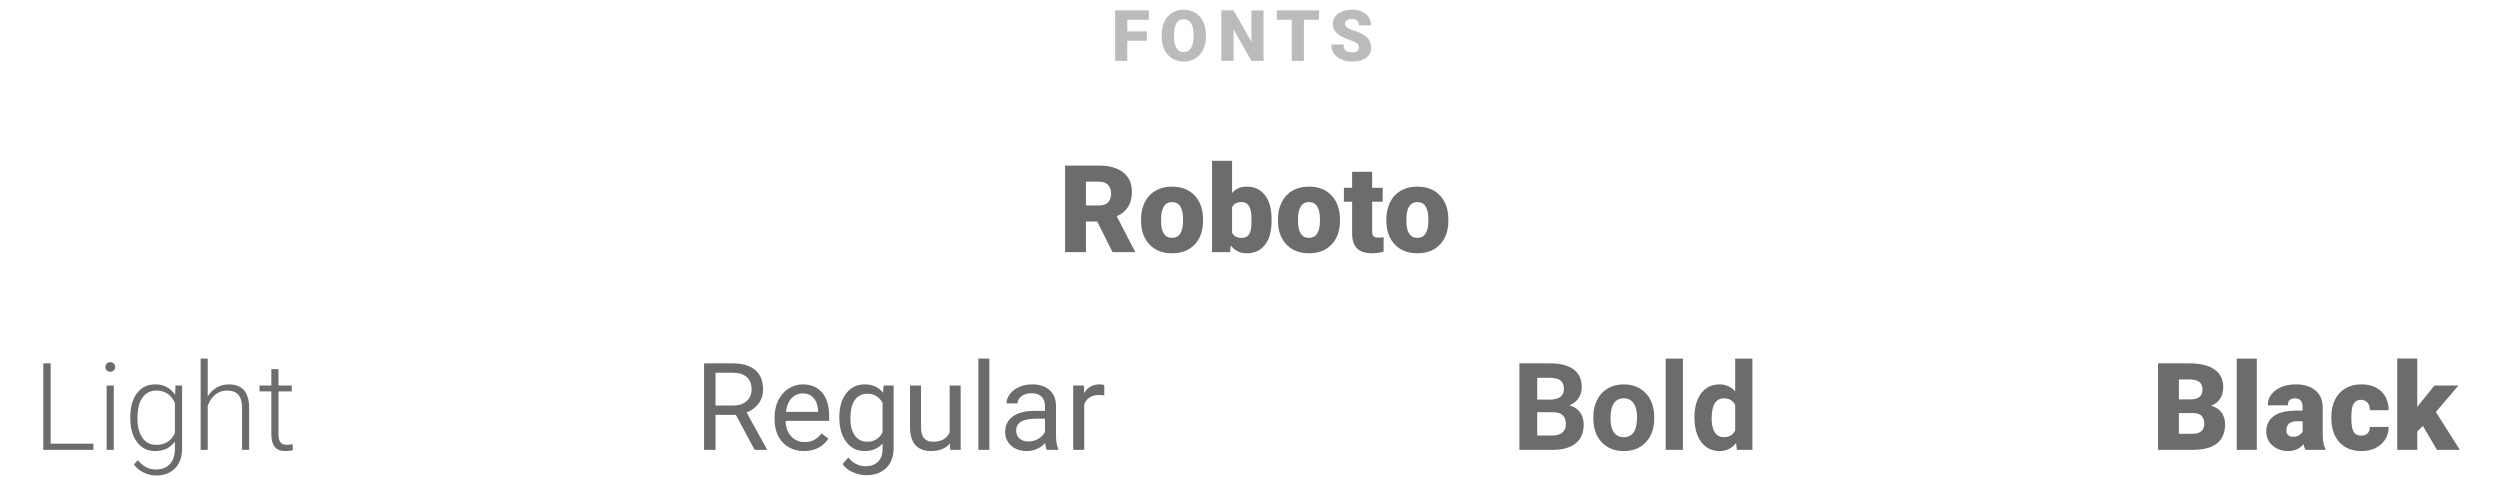
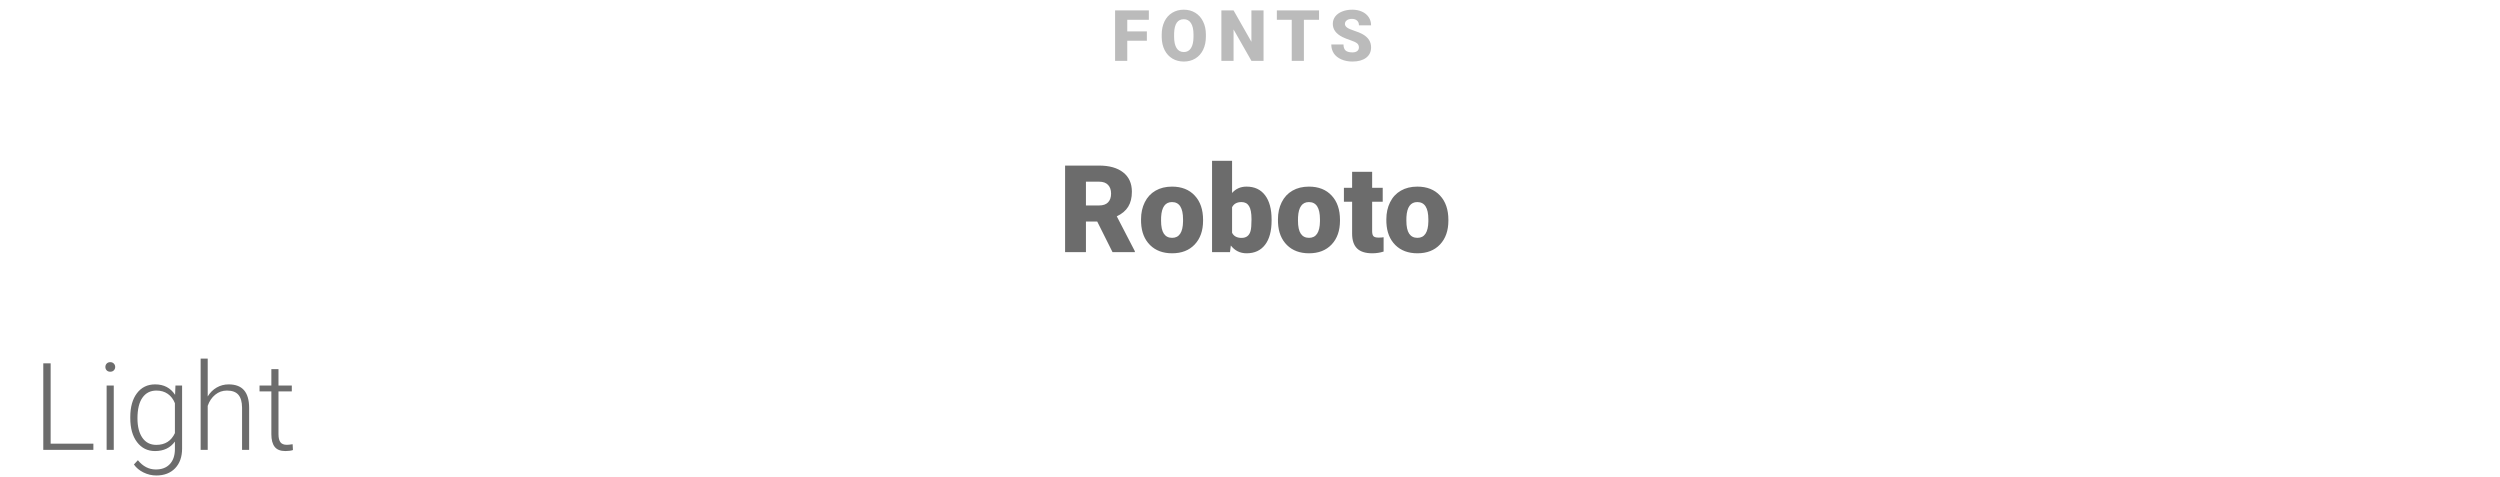
<svg xmlns="http://www.w3.org/2000/svg" width="493" height="94" viewBox="0 0 493 94" fill="none">
  <path d="M226.164 8.035H222.295V12H219.895V2.047H226.553V3.899H222.295V6.189H226.164V8.035ZM237.8 7.229C237.8 8.199 237.62 9.058 237.26 9.806C236.9 10.553 236.387 11.13 235.722 11.535C235.061 11.936 234.307 12.137 233.459 12.137C232.612 12.137 231.86 11.943 231.203 11.556C230.547 11.164 230.034 10.605 229.665 9.881C229.301 9.156 229.109 8.325 229.091 7.386V6.825C229.091 5.85 229.269 4.991 229.624 4.248C229.984 3.501 230.497 2.924 231.162 2.519C231.832 2.113 232.593 1.91 233.446 1.91C234.289 1.91 235.041 2.111 235.701 2.512C236.362 2.913 236.875 3.485 237.24 4.228C237.609 4.966 237.796 5.813 237.8 6.771V7.229ZM235.36 6.812C235.36 5.823 235.193 5.073 234.861 4.562C234.533 4.048 234.061 3.79 233.446 3.79C232.242 3.79 231.607 4.692 231.538 6.497L231.532 7.229C231.532 8.204 231.693 8.953 232.017 9.478C232.34 10.002 232.821 10.264 233.459 10.264C234.065 10.264 234.533 10.006 234.861 9.491C235.189 8.976 235.355 8.236 235.36 7.27V6.812ZM249.17 12H246.784L243.257 5.807V12H240.857V2.047H243.257L246.777 8.24V2.047H249.17V12ZM260.116 3.899H257.129V12H254.729V3.899H251.797V2.047H260.116V3.899ZM267.979 9.354C267.979 9.004 267.854 8.73 267.603 8.534C267.357 8.338 266.922 8.135 266.297 7.926C265.673 7.716 265.162 7.513 264.766 7.317C263.476 6.684 262.831 5.813 262.831 4.706C262.831 4.155 262.991 3.669 263.31 3.25C263.634 2.826 264.089 2.498 264.677 2.266C265.265 2.029 265.926 1.91 266.66 1.91C267.375 1.91 268.015 2.038 268.58 2.293C269.15 2.548 269.592 2.913 269.907 3.387C270.221 3.856 270.378 4.394 270.378 5H267.986C267.986 4.594 267.86 4.28 267.61 4.057C267.364 3.833 267.029 3.722 266.605 3.722C266.176 3.722 265.837 3.817 265.586 4.009C265.34 4.196 265.217 4.435 265.217 4.727C265.217 4.982 265.354 5.214 265.627 5.424C265.901 5.629 266.382 5.843 267.07 6.066C267.758 6.285 268.323 6.522 268.765 6.777C269.841 7.397 270.378 8.252 270.378 9.341C270.378 10.211 270.05 10.895 269.394 11.392C268.738 11.888 267.838 12.137 266.694 12.137C265.887 12.137 265.156 11.993 264.499 11.706C263.848 11.414 263.356 11.018 263.023 10.517C262.695 10.011 262.531 9.43 262.531 8.773H264.937C264.937 9.307 265.074 9.701 265.347 9.956C265.625 10.207 266.074 10.332 266.694 10.332C267.09 10.332 267.402 10.248 267.63 10.079C267.863 9.906 267.979 9.664 267.979 9.354Z" fill="#BBBBBB" />
  <path d="M216.375 43.691H214.148V49.715H210.035V32.652H216.75C218.773 32.652 220.355 33.102 221.496 34C222.637 34.898 223.207 36.168 223.207 37.809C223.207 38.996 222.965 39.98 222.48 40.762C222.004 41.543 221.254 42.176 220.23 42.66L223.793 49.539V49.715H219.387L216.375 43.691ZM214.148 40.516H216.75C217.531 40.516 218.117 40.312 218.508 39.906C218.906 39.492 219.105 38.918 219.105 38.184C219.105 37.449 218.906 36.875 218.508 36.461C218.109 36.039 217.523 35.828 216.75 35.828H214.148V40.516ZM225.012 43.258C225.012 41.992 225.258 40.867 225.75 39.883C226.242 38.891 226.949 38.129 227.871 37.598C228.793 37.066 229.875 36.801 231.117 36.801C233.016 36.801 234.512 37.391 235.605 38.57C236.699 39.742 237.246 41.34 237.246 43.363V43.504C237.246 45.48 236.695 47.051 235.594 48.215C234.5 49.371 233.016 49.949 231.141 49.949C229.336 49.949 227.887 49.41 226.793 48.332C225.699 47.246 225.109 45.777 225.023 43.926L225.012 43.258ZM228.961 43.504C228.961 44.676 229.145 45.535 229.512 46.082C229.879 46.629 230.422 46.902 231.141 46.902C232.547 46.902 233.266 45.82 233.297 43.656V43.258C233.297 40.984 232.57 39.848 231.117 39.848C229.797 39.848 229.082 40.828 228.973 42.789L228.961 43.504ZM250.758 43.48C250.758 45.559 250.328 47.156 249.469 48.273C248.609 49.391 247.398 49.949 245.836 49.949C244.547 49.949 243.508 49.438 242.719 48.414L242.555 49.715H239.016V31.715H242.965V38.055C243.699 37.219 244.648 36.801 245.812 36.801C247.391 36.801 248.609 37.367 249.469 38.5C250.328 39.633 250.758 41.227 250.758 43.281V43.48ZM246.797 43.234C246.797 42.016 246.633 41.148 246.305 40.633C245.984 40.109 245.488 39.848 244.816 39.848C243.926 39.848 243.309 40.188 242.965 40.867V45.906C243.301 46.578 243.926 46.914 244.84 46.914C245.77 46.914 246.359 46.461 246.609 45.555C246.734 45.109 246.797 44.336 246.797 43.234ZM252.012 43.258C252.012 41.992 252.258 40.867 252.75 39.883C253.242 38.891 253.949 38.129 254.871 37.598C255.793 37.066 256.875 36.801 258.117 36.801C260.016 36.801 261.512 37.391 262.605 38.57C263.699 39.742 264.246 41.34 264.246 43.363V43.504C264.246 45.48 263.695 47.051 262.594 48.215C261.5 49.371 260.016 49.949 258.141 49.949C256.336 49.949 254.887 49.41 253.793 48.332C252.699 47.246 252.109 45.777 252.023 43.926L252.012 43.258ZM255.961 43.504C255.961 44.676 256.145 45.535 256.512 46.082C256.879 46.629 257.422 46.902 258.141 46.902C259.547 46.902 260.266 45.82 260.297 43.656V43.258C260.297 40.984 259.57 39.848 258.117 39.848C256.797 39.848 256.082 40.828 255.973 42.789L255.961 43.504ZM270.586 33.883V37.035H272.672V39.777H270.586V45.578C270.586 46.055 270.672 46.387 270.844 46.574C271.016 46.762 271.355 46.855 271.863 46.855C272.254 46.855 272.582 46.832 272.848 46.785V49.609C272.137 49.836 271.395 49.949 270.621 49.949C269.262 49.949 268.258 49.629 267.609 48.988C266.961 48.348 266.637 47.375 266.637 46.07V39.777H265.02V37.035H266.637V33.883H270.586ZM273.387 43.258C273.387 41.992 273.633 40.867 274.125 39.883C274.617 38.891 275.324 38.129 276.246 37.598C277.168 37.066 278.25 36.801 279.492 36.801C281.391 36.801 282.887 37.391 283.98 38.57C285.074 39.742 285.621 41.34 285.621 43.363V43.504C285.621 45.48 285.07 47.051 283.969 48.215C282.875 49.371 281.391 49.949 279.516 49.949C277.711 49.949 276.262 49.41 275.168 48.332C274.074 47.246 273.484 45.777 273.398 43.926L273.387 43.258ZM277.336 43.504C277.336 44.676 277.52 45.535 277.887 46.082C278.254 46.629 278.797 46.902 279.516 46.902C280.922 46.902 281.641 45.82 281.672 43.656V43.258C281.672 40.984 280.945 39.848 279.492 39.848C278.172 39.848 277.457 40.828 277.348 42.789L277.336 43.504Z" fill="#6C6C6C" />
  <path d="M9.988 87.495H18.414V88.714H8.535V71.651H9.988V87.495ZM22.434 88.714H21.027V76.034H22.434V88.714ZM20.781 72.366C20.781 72.101 20.867 71.878 21.039 71.698C21.211 71.511 21.445 71.417 21.742 71.417C22.039 71.417 22.273 71.511 22.445 71.698C22.625 71.878 22.715 72.101 22.715 72.366C22.715 72.632 22.625 72.855 22.445 73.034C22.273 73.214 22.039 73.304 21.742 73.304C21.445 73.304 21.211 73.214 21.039 73.034C20.867 72.855 20.781 72.632 20.781 72.366ZM25.691 82.257C25.691 80.272 26.129 78.702 27.004 77.546C27.887 76.382 29.082 75.8 30.59 75.8C32.316 75.8 33.629 76.487 34.527 77.862L34.598 76.034H35.91V88.456C35.91 90.089 35.453 91.382 34.539 92.335C33.625 93.288 32.387 93.765 30.824 93.765C29.941 93.765 29.098 93.565 28.293 93.167C27.496 92.776 26.867 92.253 26.406 91.597L27.191 90.753C28.184 91.972 29.363 92.581 30.73 92.581C31.902 92.581 32.816 92.233 33.473 91.538C34.129 90.851 34.469 89.894 34.492 88.667V87.073C33.594 88.323 32.285 88.948 30.566 88.948C29.098 88.948 27.918 88.362 27.027 87.19C26.137 86.019 25.691 84.436 25.691 82.444V82.257ZM27.109 82.503C27.109 84.12 27.434 85.397 28.082 86.335C28.73 87.265 29.645 87.73 30.824 87.73C32.551 87.73 33.773 86.956 34.492 85.409V79.515C34.164 78.702 33.691 78.085 33.074 77.663C32.457 77.233 31.715 77.019 30.848 77.019C29.668 77.019 28.75 77.483 28.094 78.413C27.438 79.335 27.109 80.698 27.109 82.503ZM40.961 78.179C41.422 77.421 42.012 76.835 42.73 76.421C43.449 76.007 44.234 75.8 45.086 75.8C46.445 75.8 47.457 76.183 48.121 76.948C48.785 77.714 49.121 78.862 49.129 80.394V88.714H47.734V80.382C47.727 79.249 47.484 78.405 47.008 77.851C46.539 77.296 45.785 77.019 44.746 77.019C43.879 77.019 43.109 77.292 42.438 77.839C41.773 78.378 41.281 79.108 40.961 80.03V88.714H39.566V70.714H40.961V78.179ZM54.918 72.788V76.034H57.543V77.183H54.918V85.632C54.918 86.335 55.043 86.858 55.293 87.202C55.551 87.546 55.977 87.718 56.57 87.718C56.805 87.718 57.184 87.679 57.707 87.601L57.766 88.749C57.398 88.882 56.898 88.948 56.266 88.948C55.305 88.948 54.605 88.671 54.168 88.116C53.73 87.554 53.512 86.73 53.512 85.644V77.183H51.18V76.034H53.512V72.788H54.918Z" fill="#6C6C6C" />
-   <path d="M145.109 81.811H141.102V88.714H138.84V71.651H144.488C146.41 71.651 147.887 72.089 148.918 72.964C149.957 73.839 150.477 75.112 150.477 76.784C150.477 77.847 150.188 78.772 149.609 79.561C149.039 80.351 148.242 80.94 147.219 81.331L151.227 88.573V88.714H148.812L145.109 81.811ZM141.102 79.972H144.559C145.676 79.972 146.562 79.683 147.219 79.105C147.883 78.526 148.215 77.753 148.215 76.784C148.215 75.73 147.898 74.921 147.266 74.358C146.641 73.796 145.734 73.511 144.547 73.503H141.102V79.972ZM158.562 88.948C156.844 88.948 155.445 88.386 154.367 87.261C153.289 86.128 152.75 84.616 152.75 82.726V82.327C152.75 81.069 152.988 79.948 153.465 78.964C153.949 77.972 154.621 77.198 155.48 76.644C156.348 76.081 157.285 75.8 158.293 75.8C159.941 75.8 161.223 76.343 162.137 77.429C163.051 78.515 163.508 80.069 163.508 82.093V82.995H154.918C154.949 84.245 155.312 85.257 156.008 86.03C156.711 86.796 157.602 87.179 158.68 87.179C159.445 87.179 160.094 87.022 160.625 86.71C161.156 86.397 161.621 85.983 162.02 85.468L163.344 86.499C162.281 88.132 160.688 88.948 158.562 88.948ZM158.293 77.581C157.418 77.581 156.684 77.901 156.09 78.542C155.496 79.175 155.129 80.065 154.988 81.214H161.34V81.05C161.277 79.948 160.98 79.097 160.449 78.495C159.918 77.886 159.199 77.581 158.293 77.581ZM165.512 82.269C165.512 80.292 165.969 78.722 166.883 77.558C167.797 76.386 169.008 75.8 170.516 75.8C172.062 75.8 173.27 76.347 174.137 77.44L174.242 76.034H176.223V88.409C176.223 90.05 175.734 91.343 174.758 92.288C173.789 93.233 172.484 93.706 170.844 93.706C169.93 93.706 169.035 93.511 168.16 93.12C167.285 92.73 166.617 92.194 166.156 91.515L167.281 90.214C168.211 91.362 169.348 91.936 170.691 91.936C171.746 91.936 172.566 91.64 173.152 91.046C173.746 90.452 174.043 89.616 174.043 88.538V87.448C173.176 88.448 171.992 88.948 170.492 88.948C169.008 88.948 167.805 88.351 166.883 87.155C165.969 85.96 165.512 84.331 165.512 82.269ZM167.691 82.515C167.691 83.944 167.984 85.069 168.57 85.89C169.156 86.702 169.977 87.108 171.031 87.108C172.398 87.108 173.402 86.487 174.043 85.245V79.456C173.379 78.245 172.383 77.64 171.055 77.64C170 77.64 169.176 78.05 168.582 78.87C167.988 79.69 167.691 80.905 167.691 82.515ZM187.332 87.46C186.488 88.452 185.25 88.948 183.617 88.948C182.266 88.948 181.234 88.558 180.523 87.776C179.82 86.987 179.465 85.823 179.457 84.284V76.034H181.625V84.226C181.625 86.147 182.406 87.108 183.969 87.108C185.625 87.108 186.727 86.491 187.273 85.257V76.034H189.441V88.714H187.379L187.332 87.46ZM195.102 88.714H192.934V70.714H195.102V88.714ZM206.41 88.714C206.285 88.464 206.184 88.019 206.105 87.378C205.098 88.425 203.895 88.948 202.496 88.948C201.246 88.948 200.219 88.597 199.414 87.894C198.617 87.183 198.219 86.284 198.219 85.198C198.219 83.878 198.719 82.855 199.719 82.128C200.727 81.394 202.141 81.026 203.961 81.026H206.07V80.03C206.07 79.272 205.844 78.671 205.391 78.226C204.938 77.772 204.27 77.546 203.387 77.546C202.613 77.546 201.965 77.741 201.441 78.132C200.918 78.522 200.656 78.995 200.656 79.55H198.477C198.477 78.917 198.699 78.308 199.145 77.722C199.598 77.128 200.207 76.659 200.973 76.315C201.746 75.972 202.594 75.8 203.516 75.8C204.977 75.8 206.121 76.167 206.949 76.901C207.777 77.628 208.207 78.632 208.238 79.913V85.749C208.238 86.913 208.387 87.839 208.684 88.526V88.714H206.41ZM202.812 87.061C203.492 87.061 204.137 86.886 204.746 86.534C205.355 86.183 205.797 85.726 206.07 85.163V82.561H204.371C201.715 82.561 200.387 83.339 200.387 84.894C200.387 85.573 200.613 86.105 201.066 86.487C201.52 86.87 202.102 87.061 202.812 87.061ZM217.766 77.98C217.438 77.925 217.082 77.897 216.699 77.897C215.277 77.897 214.312 78.503 213.805 79.714V88.714H211.637V76.034H213.746L213.781 77.499C214.492 76.366 215.5 75.8 216.805 75.8C217.227 75.8 217.547 75.855 217.766 75.964V77.98Z" fill="#6C6C6C" />
-   <path d="M299.625 88.714V71.651H305.602C307.672 71.651 309.242 72.05 310.312 72.847C311.383 73.636 311.918 74.796 311.918 76.327C311.918 77.163 311.703 77.901 311.273 78.542C310.844 79.175 310.246 79.64 309.48 79.936C310.355 80.155 311.043 80.597 311.543 81.261C312.051 81.925 312.305 82.737 312.305 83.698C312.305 85.339 311.781 86.581 310.734 87.425C309.688 88.269 308.195 88.698 306.258 88.714H299.625ZM303.141 81.284V85.89H306.152C306.98 85.89 307.625 85.694 308.086 85.304C308.555 84.905 308.789 84.358 308.789 83.663C308.789 82.101 307.98 81.308 306.363 81.284H303.141ZM303.141 78.8H305.742C307.516 78.769 308.402 78.061 308.402 76.679C308.402 75.905 308.176 75.351 307.723 75.015C307.277 74.671 306.57 74.499 305.602 74.499H303.141V78.8ZM314.203 82.257C314.203 80.999 314.445 79.878 314.93 78.894C315.414 77.909 316.109 77.147 317.016 76.608C317.93 76.069 318.988 75.8 320.191 75.8C321.902 75.8 323.297 76.323 324.375 77.37C325.461 78.417 326.066 79.839 326.191 81.636L326.215 82.503C326.215 84.448 325.672 86.011 324.586 87.19C323.5 88.362 322.043 88.948 320.215 88.948C318.387 88.948 316.926 88.362 315.832 87.19C314.746 86.019 314.203 84.425 314.203 82.409V82.257ZM317.59 82.503C317.59 83.706 317.816 84.628 318.27 85.269C318.723 85.901 319.371 86.218 320.215 86.218C321.035 86.218 321.676 85.905 322.137 85.28C322.598 84.647 322.828 83.64 322.828 82.257C322.828 81.077 322.598 80.163 322.137 79.515C321.676 78.866 321.027 78.542 320.191 78.542C319.363 78.542 318.723 78.866 318.27 79.515C317.816 80.155 317.59 81.151 317.59 82.503ZM331.875 88.714H328.477V70.714H331.875V88.714ZM334.148 82.28C334.148 80.304 334.59 78.73 335.473 77.558C336.363 76.386 337.578 75.8 339.117 75.8C340.352 75.8 341.371 76.261 342.176 77.183V70.714H345.574V88.714H342.516L342.352 87.366C341.508 88.421 340.422 88.948 339.094 88.948C337.602 88.948 336.402 88.362 335.496 87.19C334.598 86.011 334.148 84.374 334.148 82.28ZM337.535 82.526C337.535 83.714 337.742 84.624 338.156 85.257C338.57 85.89 339.172 86.206 339.961 86.206C341.008 86.206 341.746 85.765 342.176 84.882V79.878C341.754 78.995 341.023 78.554 339.984 78.554C338.352 78.554 337.535 79.878 337.535 82.526Z" fill="#6C6C6C" />
-   <path d="M425.566 88.714V71.651H431.695C433.891 71.651 435.559 72.054 436.699 72.858C437.848 73.663 438.422 74.831 438.422 76.362C438.422 77.245 438.219 77.999 437.812 78.624C437.406 79.249 436.809 79.71 436.02 80.007C436.91 80.241 437.594 80.679 438.07 81.319C438.547 81.96 438.785 82.741 438.785 83.663C438.785 85.335 438.254 86.593 437.191 87.436C436.137 88.272 434.57 88.698 432.492 88.714H425.566ZM429.68 81.46V85.55H432.375C433.117 85.55 433.688 85.382 434.086 85.046C434.484 84.702 434.684 84.222 434.684 83.605C434.684 82.183 433.977 81.468 432.562 81.46H429.68ZM429.68 78.765H431.824C432.723 78.757 433.363 78.593 433.746 78.272C434.129 77.952 434.32 77.48 434.32 76.855C434.32 76.136 434.113 75.62 433.699 75.308C433.285 74.987 432.617 74.827 431.695 74.827H429.68V78.765ZM445.043 88.714H441.082V70.714H445.043V88.714ZM454.629 88.714C454.488 88.456 454.363 88.077 454.254 87.577C453.527 88.491 452.512 88.948 451.207 88.948C450.012 88.948 448.996 88.589 448.16 87.87C447.324 87.144 446.906 86.233 446.906 85.14C446.906 83.765 447.414 82.726 448.43 82.022C449.445 81.319 450.922 80.968 452.859 80.968H454.078V80.3C454.078 79.136 453.574 78.554 452.566 78.554C451.629 78.554 451.16 79.015 451.16 79.936H447.211C447.211 78.71 447.73 77.714 448.77 76.948C449.816 76.183 451.148 75.8 452.766 75.8C454.383 75.8 455.66 76.194 456.598 76.983C457.535 77.772 458.016 78.855 458.039 80.23V85.843C458.055 87.007 458.234 87.897 458.578 88.515V88.714H454.629ZM452.156 86.136C452.648 86.136 453.055 86.03 453.375 85.819C453.703 85.608 453.938 85.37 454.078 85.105V83.077H452.93C451.555 83.077 450.867 83.694 450.867 84.929C450.867 85.288 450.988 85.581 451.23 85.808C451.473 86.026 451.781 86.136 452.156 86.136ZM465.598 85.901C466.152 85.901 466.582 85.753 466.887 85.456C467.191 85.151 467.34 84.73 467.332 84.19H471.035C471.035 85.581 470.535 86.722 469.535 87.612C468.543 88.503 467.262 88.948 465.691 88.948C463.848 88.948 462.395 88.37 461.332 87.214C460.27 86.058 459.738 84.456 459.738 82.409V82.245C459.738 80.964 459.973 79.835 460.441 78.858C460.918 77.874 461.602 77.12 462.492 76.597C463.383 76.065 464.438 75.8 465.656 75.8C467.305 75.8 468.613 76.257 469.582 77.171C470.551 78.085 471.035 79.323 471.035 80.886H467.332C467.332 80.23 467.172 79.726 466.852 79.374C466.531 79.022 466.102 78.847 465.562 78.847C464.539 78.847 463.941 79.499 463.77 80.804C463.715 81.218 463.688 81.788 463.688 82.515C463.688 83.788 463.84 84.671 464.145 85.163C464.449 85.655 464.934 85.901 465.598 85.901ZM477.797 83.991L476.684 85.105V88.714H472.734V70.702H476.684V80.265L477.082 79.737L480.059 76.034H484.793L480.352 81.249L485.086 88.714H480.562L477.797 83.991Z" fill="#6C6C6C" />
</svg>